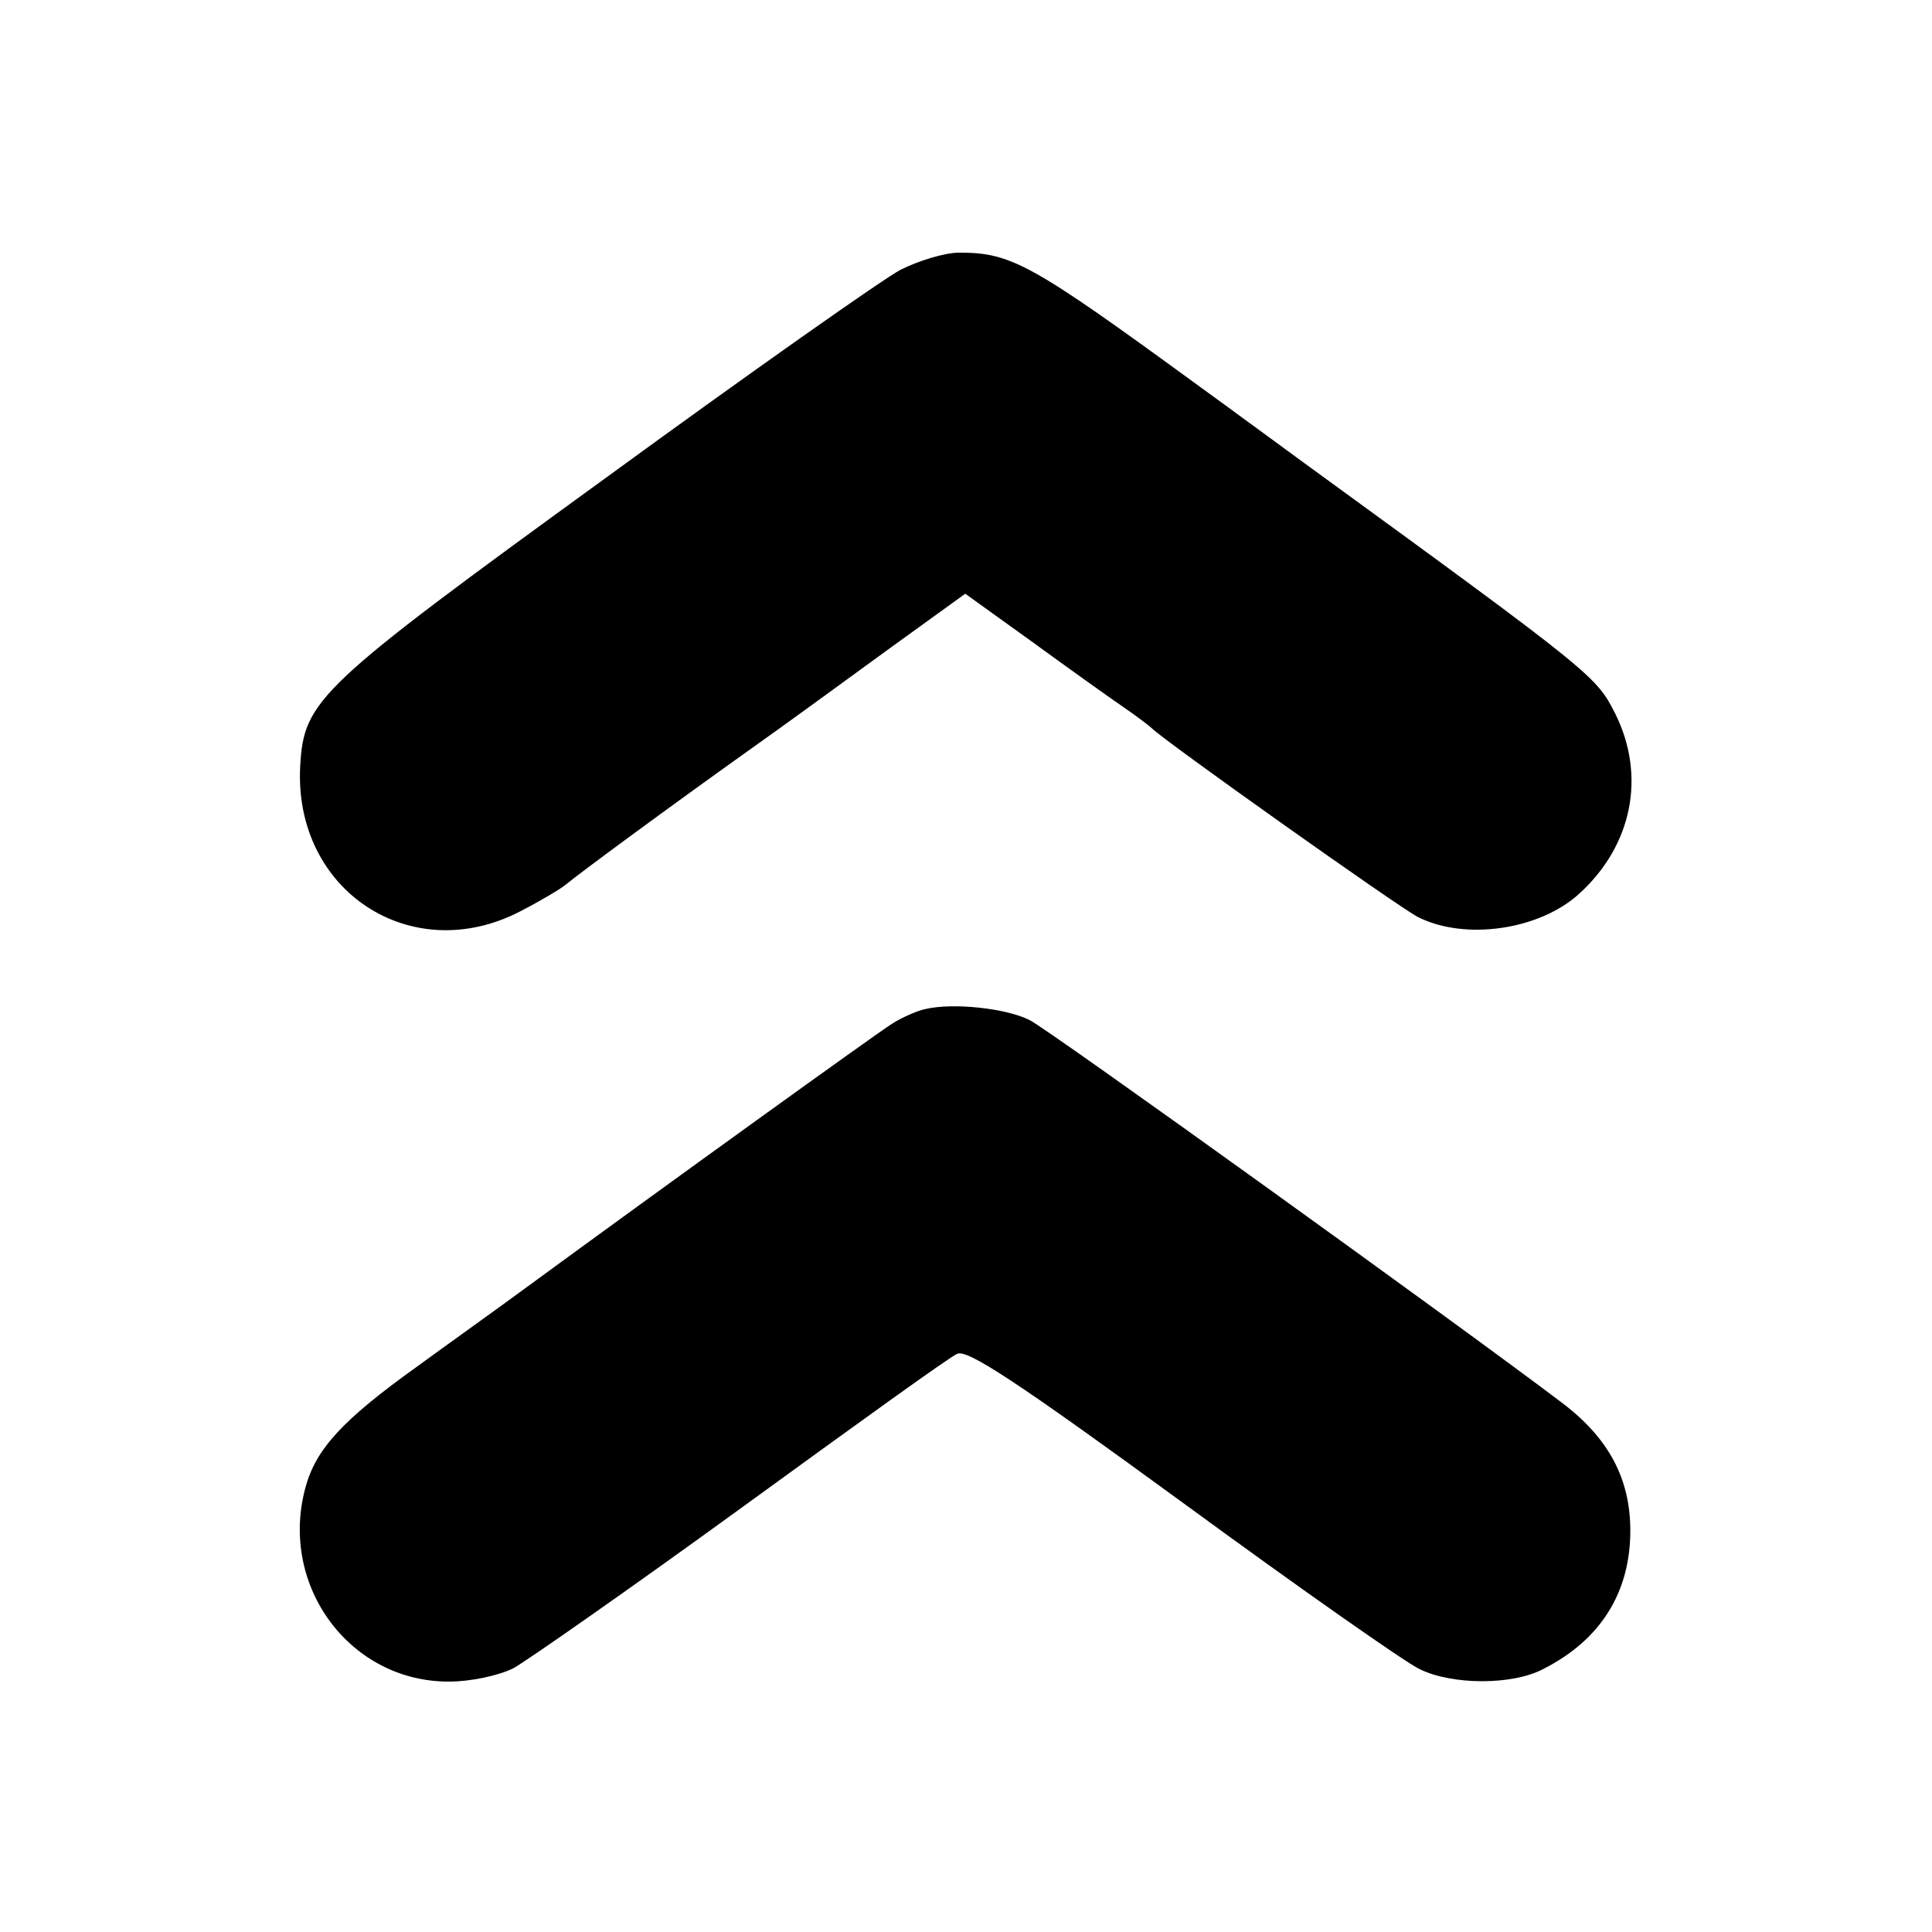
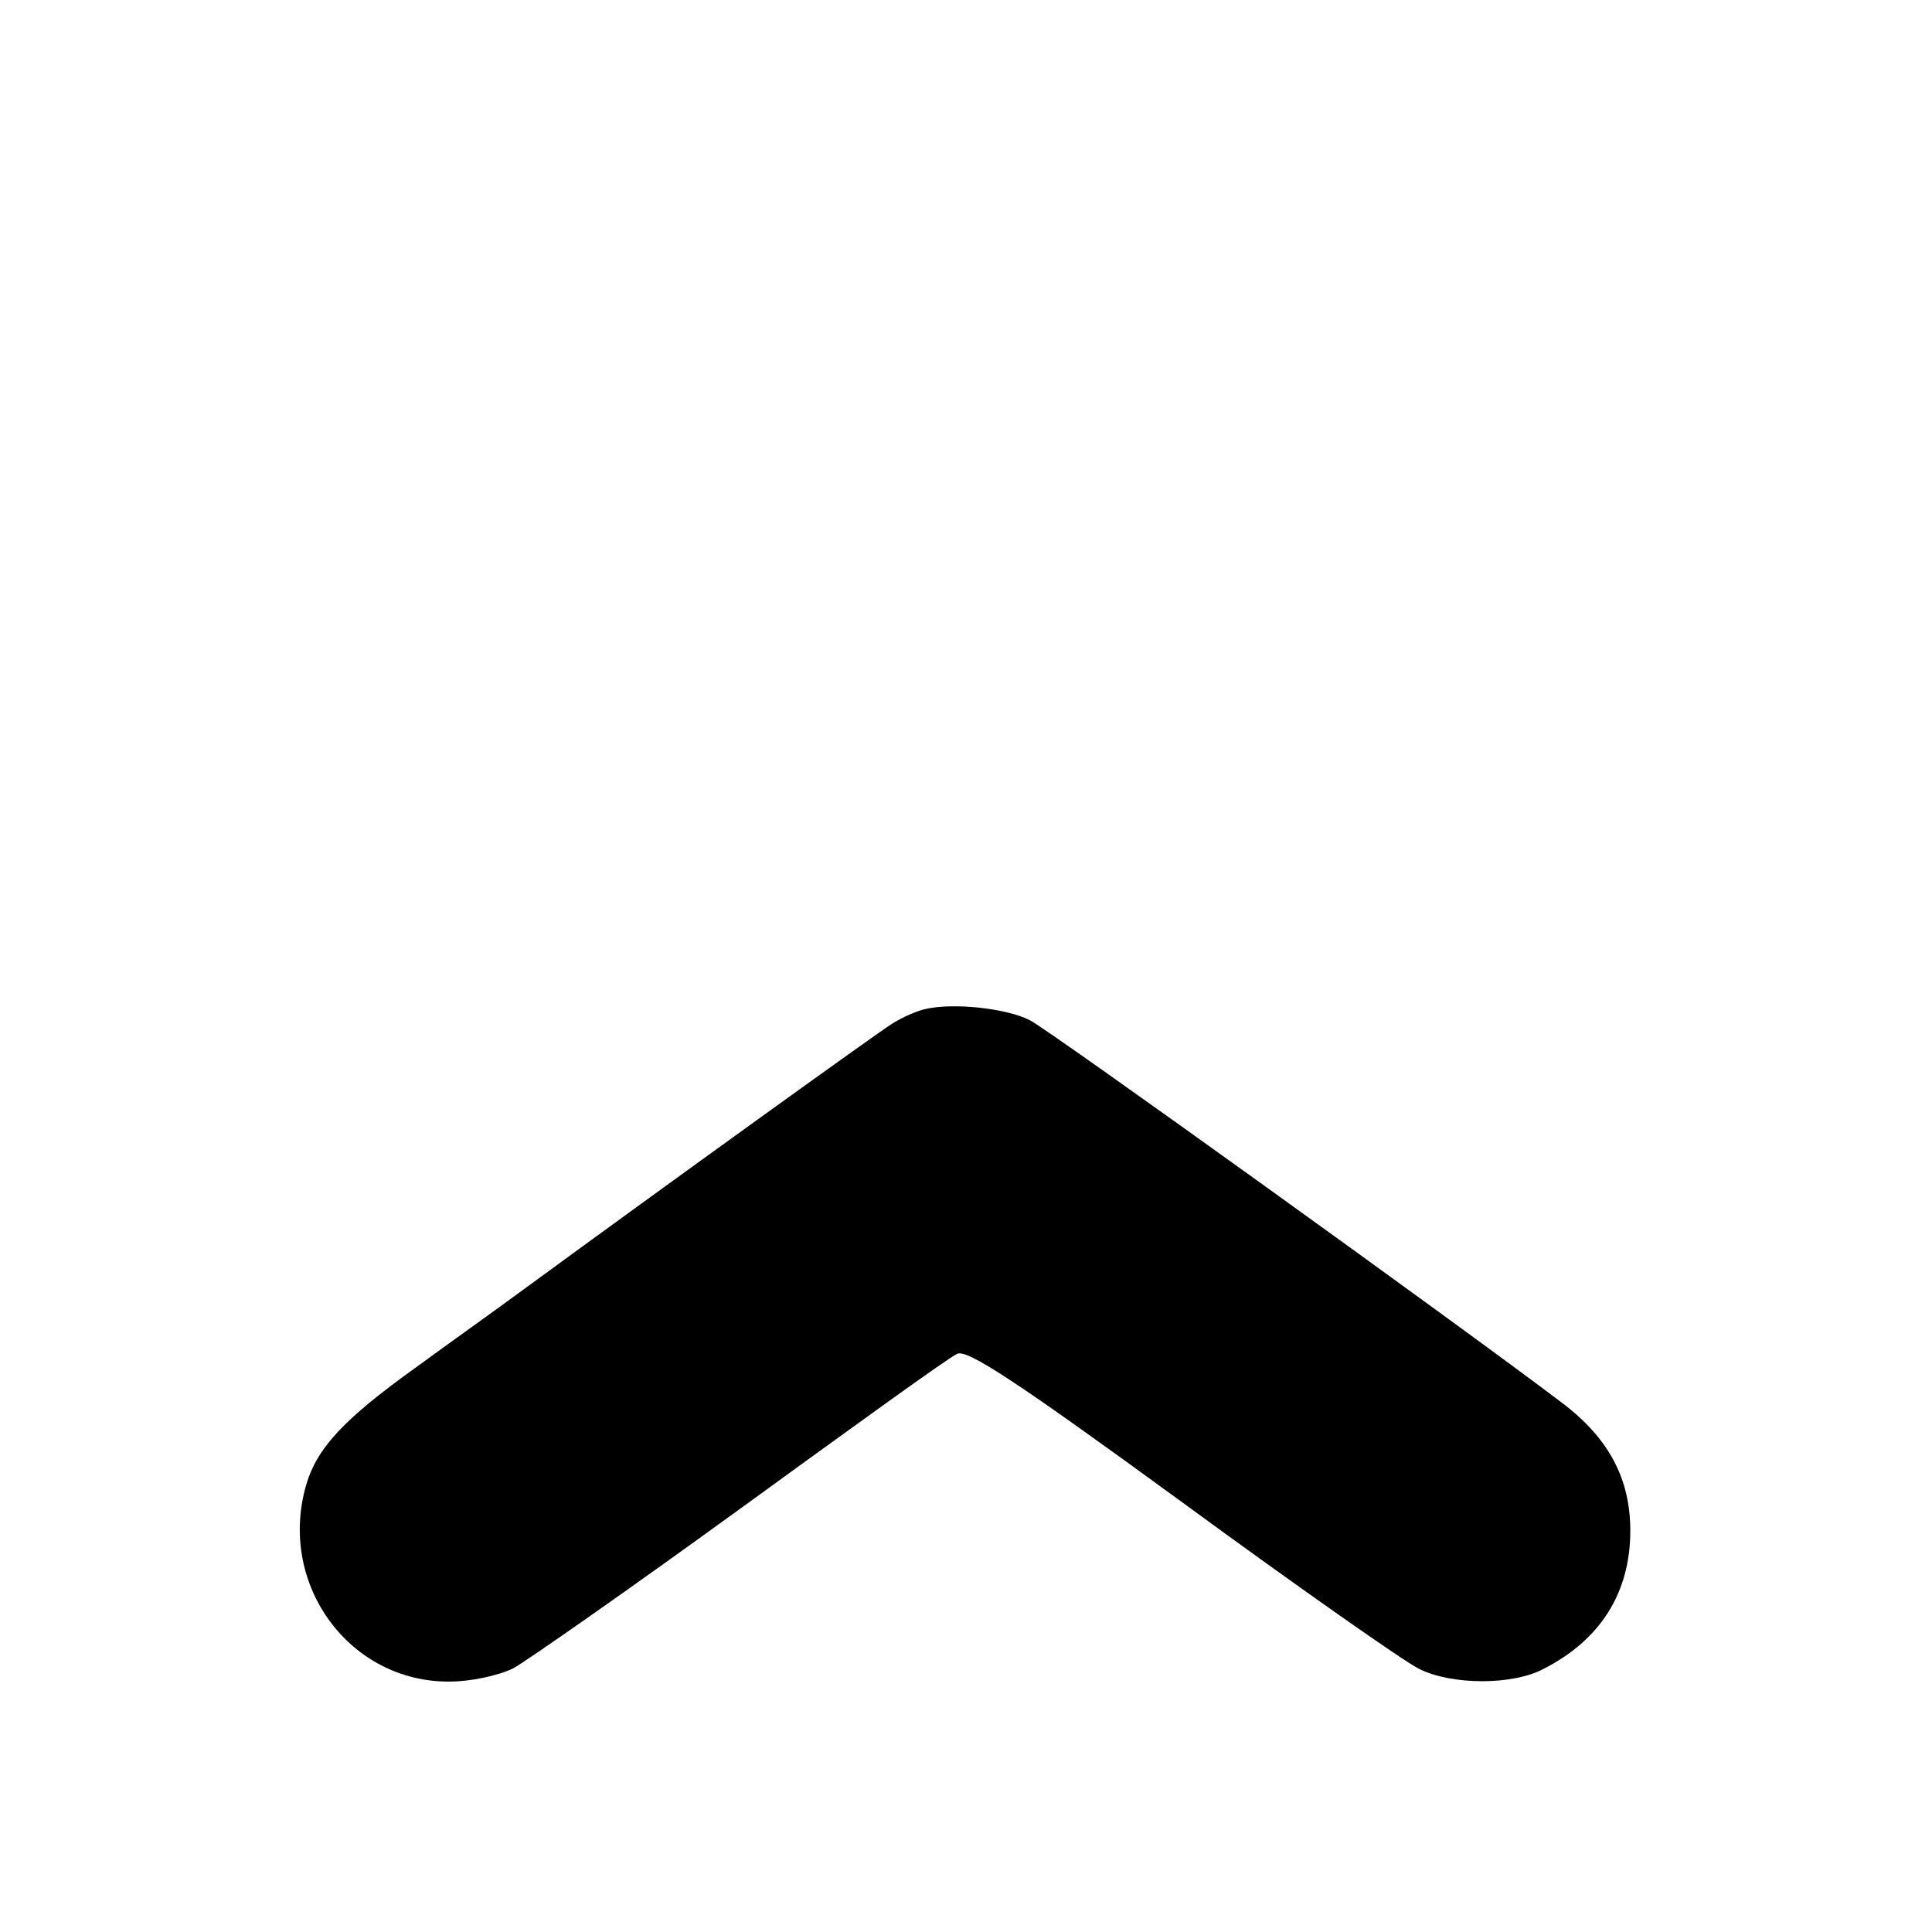
<svg xmlns="http://www.w3.org/2000/svg" version="1.0" width="260pt" height="260pt" viewBox="0 0 260 260" preserveAspectRatio="xMidYMid meet">
  <g transform="translate(0,260) scale(0.1,-0.1)" fill="#000000" stroke="none">
-     <path d="M1212 2237 c-23 -12 -202 -138 -398 -281 -387 -281 -405 -298 -410 -387 -9 -168 150 -272 297 -195 27 14 54 30 61 36 18 15 136 102 244 179 51 36 137 99 192 139 l101 73 89 -64 c48 -35 104 -75 123 -88 19 -13 36 -26 39 -29 14 -15 331 -240 358 -254 63 -32 164 -18 218 32 71 65 89 158 48 241 -26 51 -26 52 -419 338 -33 24 -98 72 -145 106 -222 162 -249 177 -319 177 -20 0 -55 -11 -79 -23z" />
    <path d="M1245 1242 c-10 -2 -31 -11 -45 -20 -22 -14 -297 -212 -495 -357 -38 -28 -104 -75 -145 -105 -99 -71 -135 -110 -149 -162 -36 -133 61 -262 194 -261 28 0 66 8 86 18 18 10 157 107 307 216 150 109 280 203 290 207 13 7 80 -37 302 -199 157 -115 301 -216 320 -225 44 -22 126 -22 167 0 77 39 117 103 117 186 0 70 -29 125 -93 173 -140 106 -689 501 -715 514 -31 16 -103 24 -141 15z" />
  </g>
</svg>